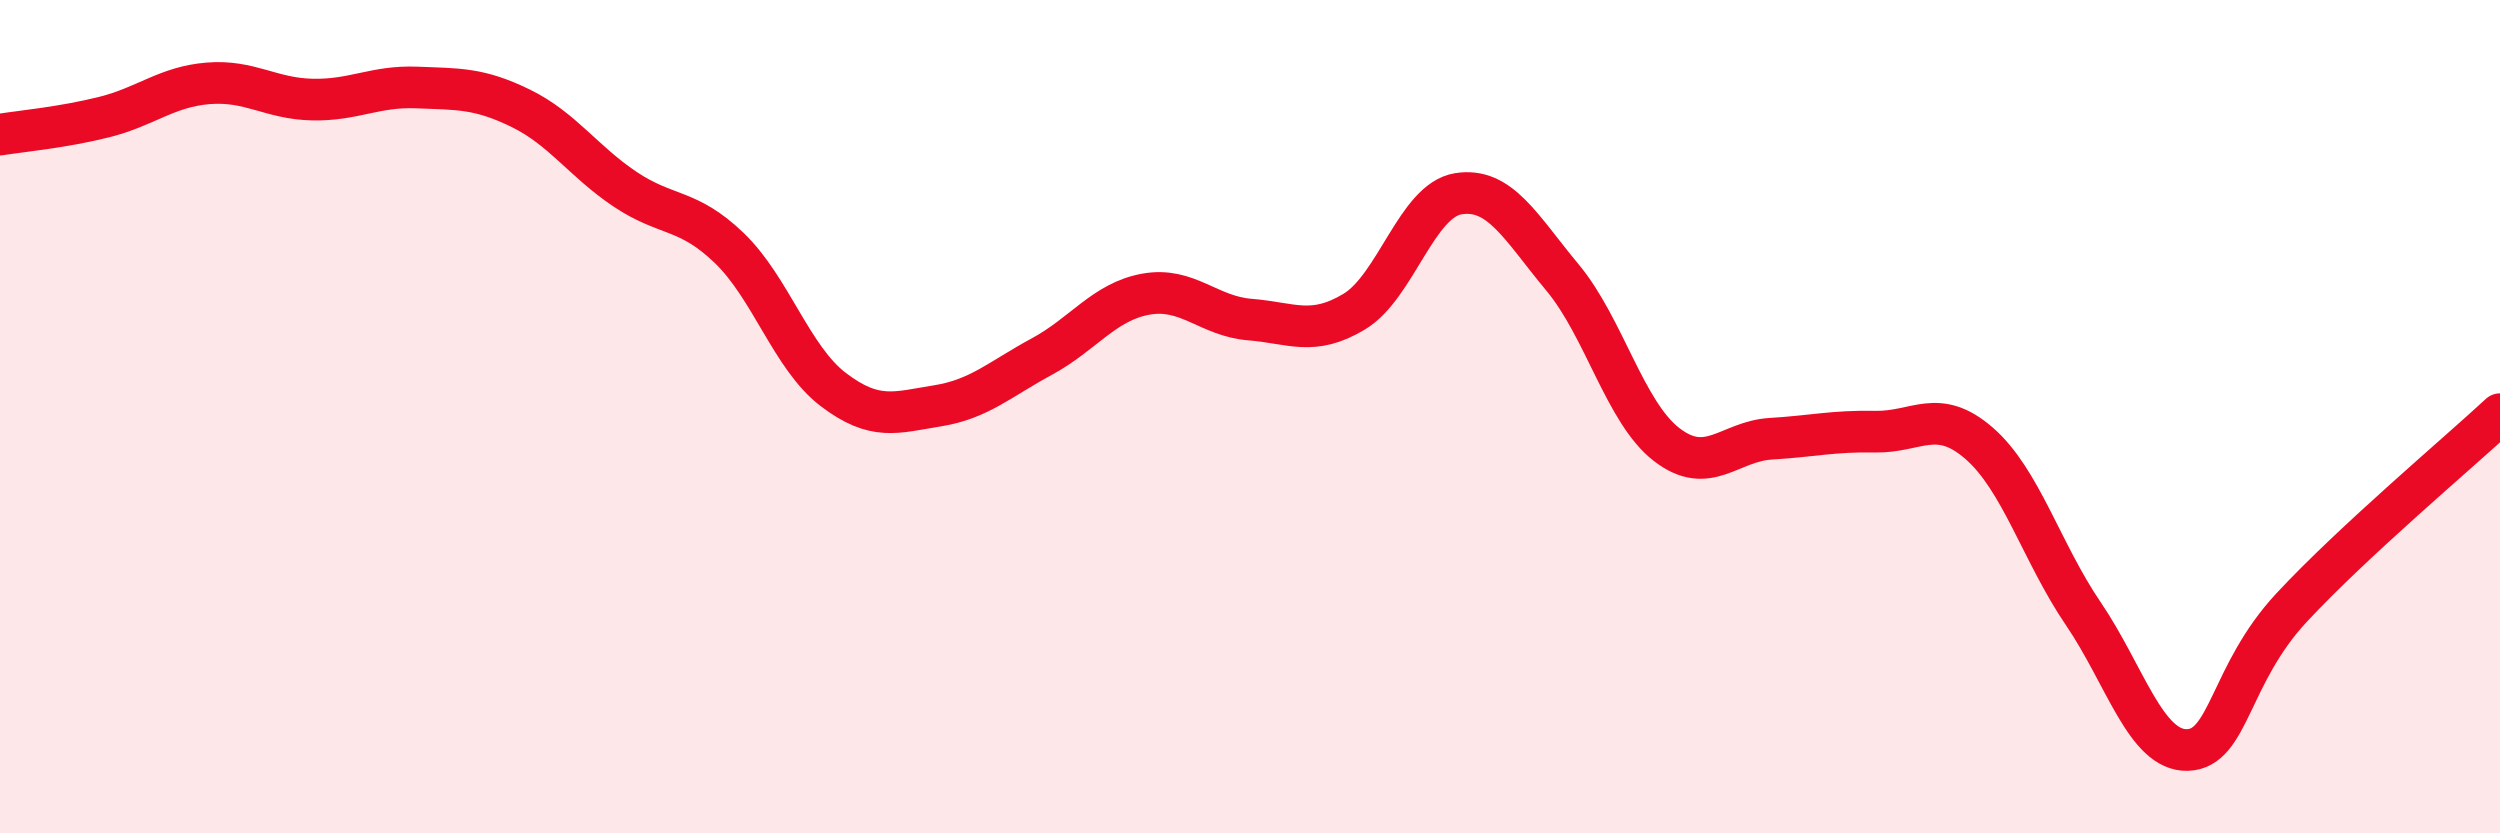
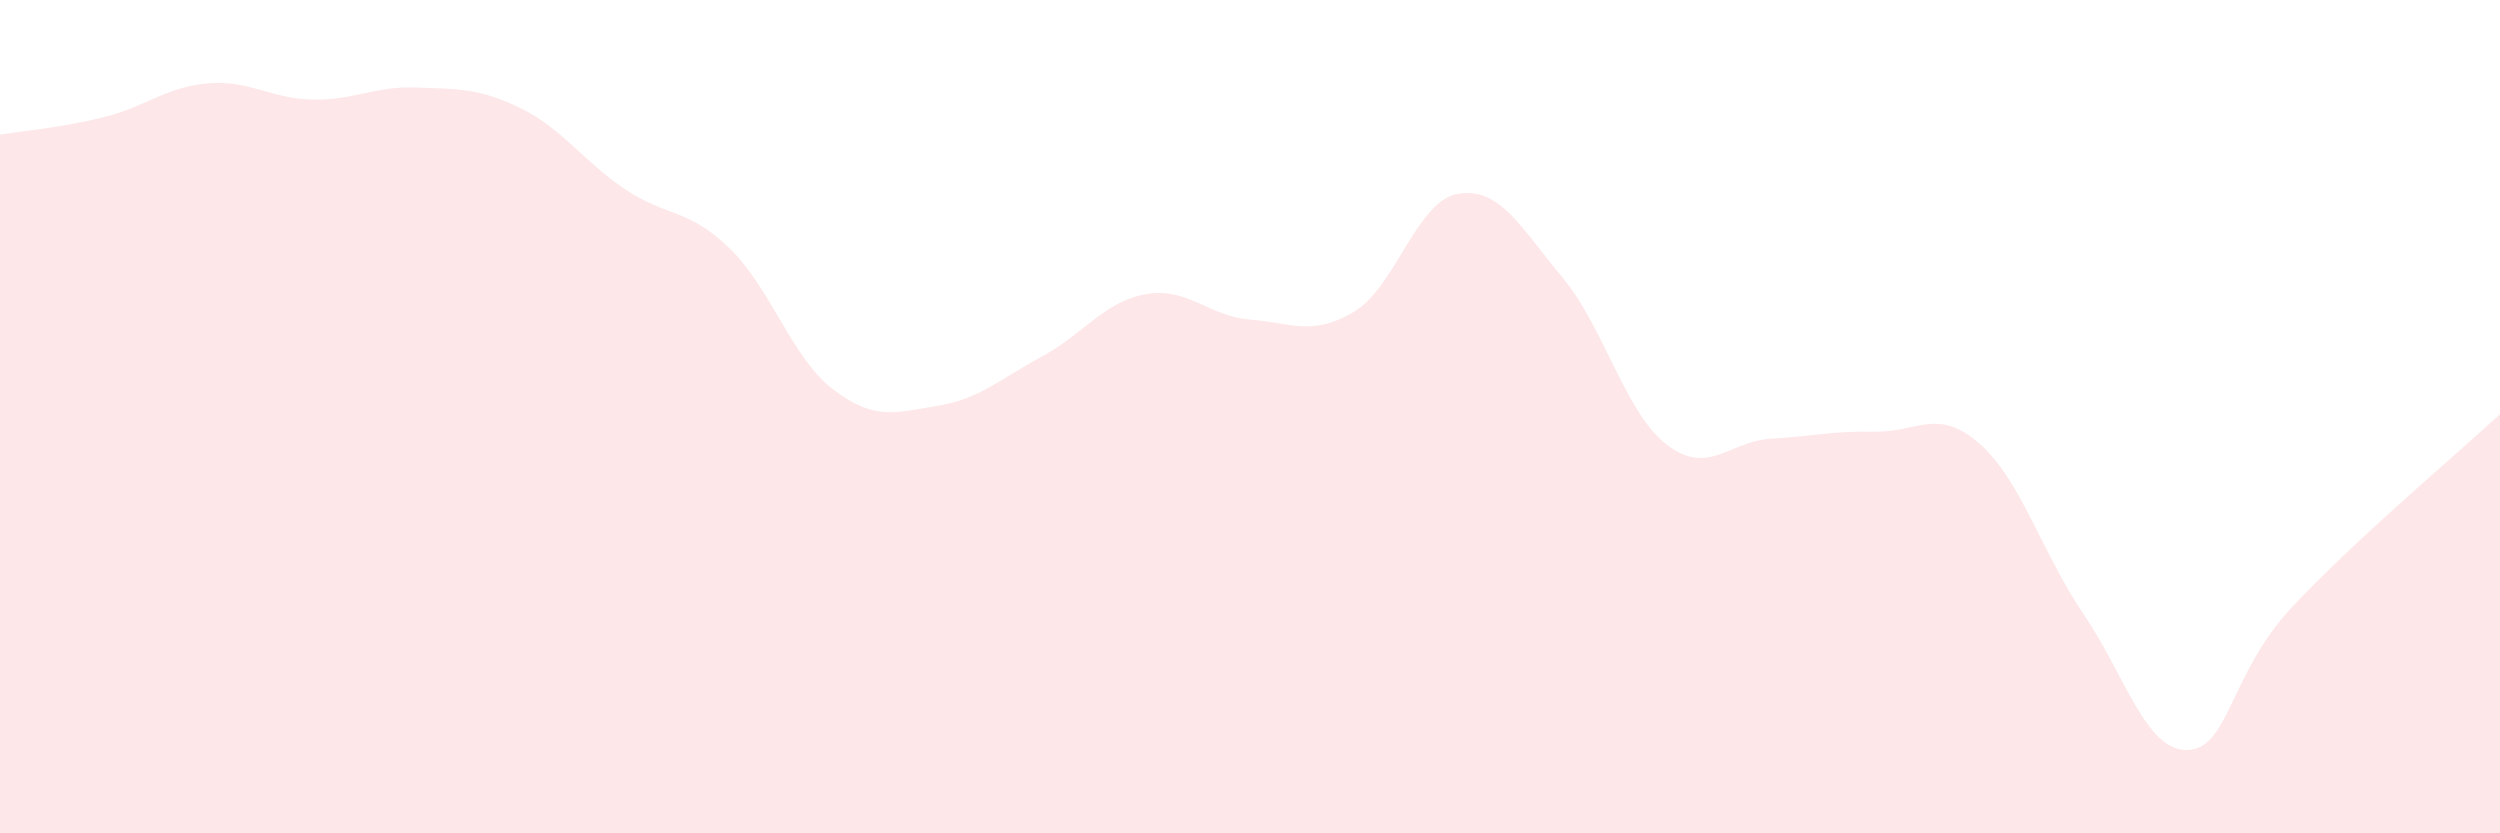
<svg xmlns="http://www.w3.org/2000/svg" width="60" height="20" viewBox="0 0 60 20">
  <path d="M 0,3.23 C 0.5,3.15 1.5,3.06 2.5,2.81 C 3.5,2.56 4,2.08 5,2 C 6,1.92 6.5,2.37 7.5,2.39 C 8.5,2.41 9,2.06 10,2.1 C 11,2.14 11.5,2.11 12.5,2.6 C 13.5,3.09 14,3.87 15,4.54 C 16,5.21 16.5,4.99 17.5,5.95 C 18.5,6.91 19,8.59 20,9.35 C 21,10.11 21.5,9.9 22.5,9.74 C 23.5,9.58 24,9.1 25,8.56 C 26,8.02 26.5,7.24 27.5,7.06 C 28.5,6.88 29,7.59 30,7.67 C 31,7.75 31.5,8.08 32.5,7.48 C 33.5,6.88 34,4.81 35,4.65 C 36,4.49 36.5,5.46 37.5,6.66 C 38.5,7.86 39,9.9 40,10.67 C 41,11.44 41.5,10.59 42.5,10.53 C 43.5,10.47 44,10.34 45,10.36 C 46,10.38 46.5,9.77 47.5,10.64 C 48.5,11.51 49,13.26 50,14.73 C 51,16.2 51.5,18.03 52.5,18 C 53.5,17.97 53.5,16.19 55,14.58 C 56.5,12.97 59,10.87 60,9.94L60 20L0 20Z" fill="#EB0A25" opacity="0.1" stroke-linecap="round" stroke-linejoin="round" />
-   <path d="M 0,3.23 C 0.5,3.15 1.5,3.06 2.5,2.81 C 3.5,2.56 4,2.08 5,2 C 6,1.92 6.5,2.37 7.5,2.39 C 8.5,2.41 9,2.06 10,2.1 C 11,2.14 11.5,2.11 12.5,2.6 C 13.5,3.09 14,3.87 15,4.54 C 16,5.21 16.5,4.99 17.5,5.95 C 18.5,6.91 19,8.59 20,9.35 C 21,10.11 21.5,9.9 22.5,9.74 C 23.5,9.58 24,9.1 25,8.56 C 26,8.02 26.5,7.24 27.5,7.06 C 28.5,6.88 29,7.59 30,7.67 C 31,7.75 31.5,8.08 32.5,7.48 C 33.5,6.88 34,4.81 35,4.65 C 36,4.49 36.5,5.46 37.5,6.66 C 38.5,7.86 39,9.9 40,10.67 C 41,11.44 41.5,10.59 42.5,10.53 C 43.5,10.47 44,10.34 45,10.36 C 46,10.38 46.5,9.77 47.5,10.64 C 48.5,11.51 49,13.26 50,14.73 C 51,16.2 51.5,18.03 52.5,18 C 53.5,17.97 53.5,16.19 55,14.58 C 56.5,12.97 59,10.87 60,9.94" stroke="#EB0A25" stroke-width="1" fill="none" stroke-linecap="round" stroke-linejoin="round" />
</svg>